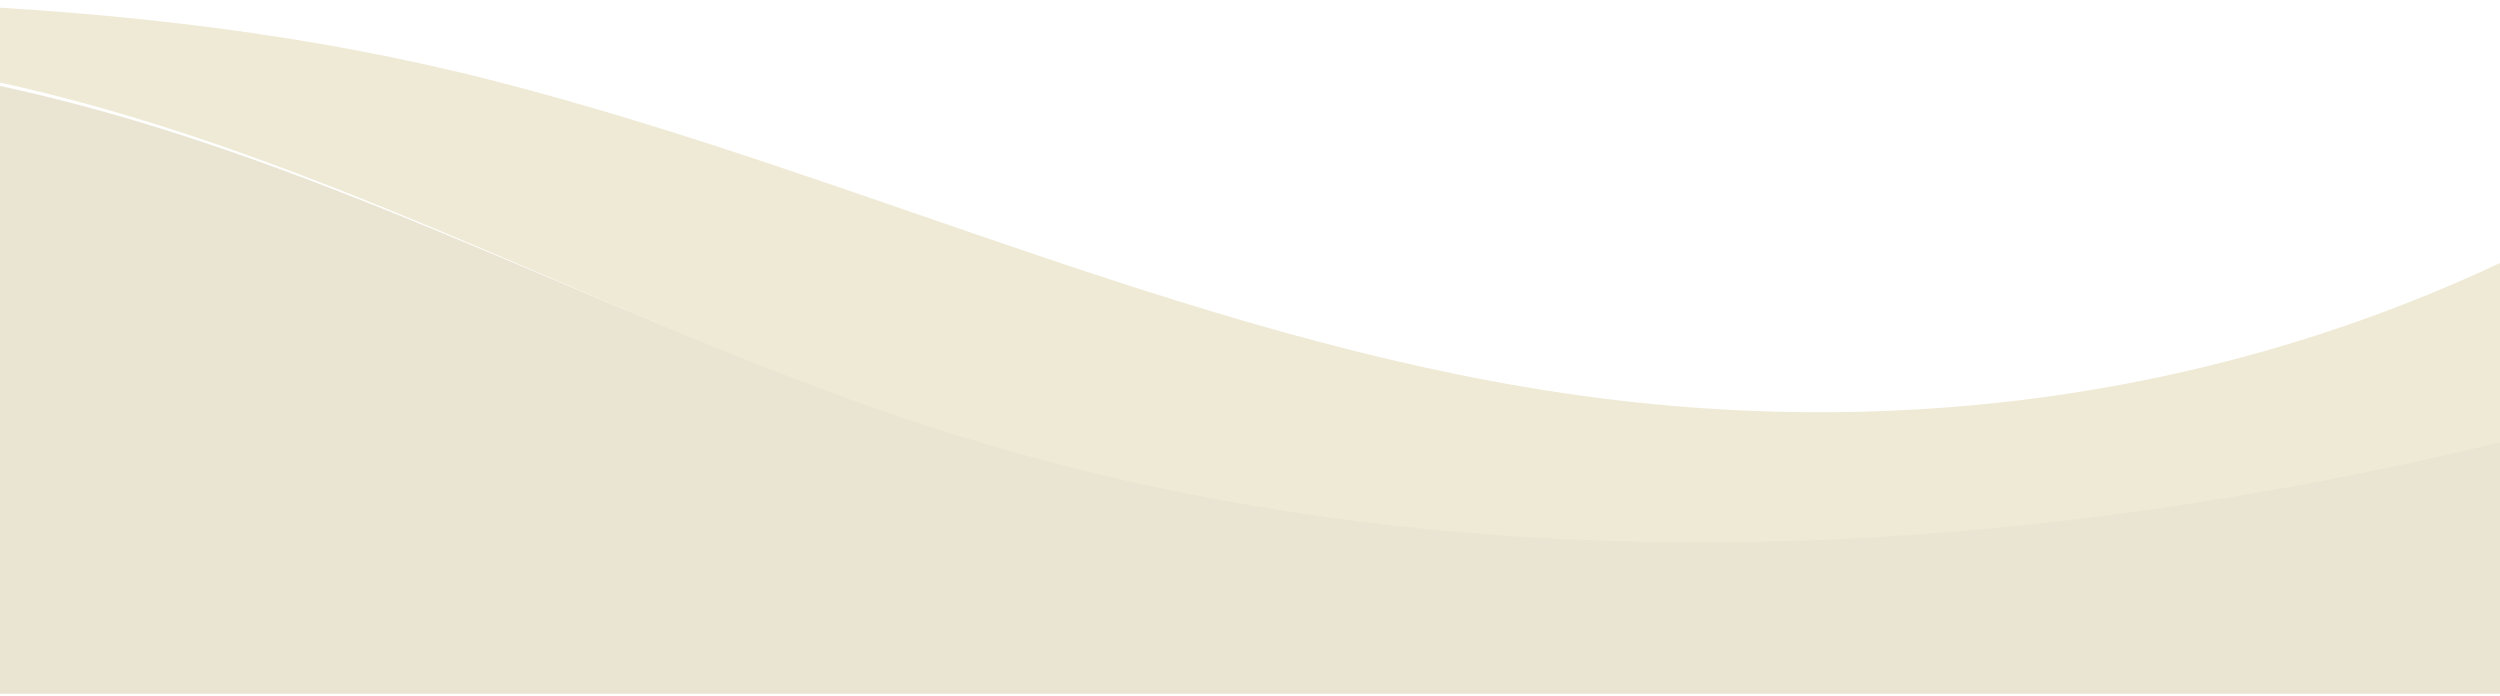
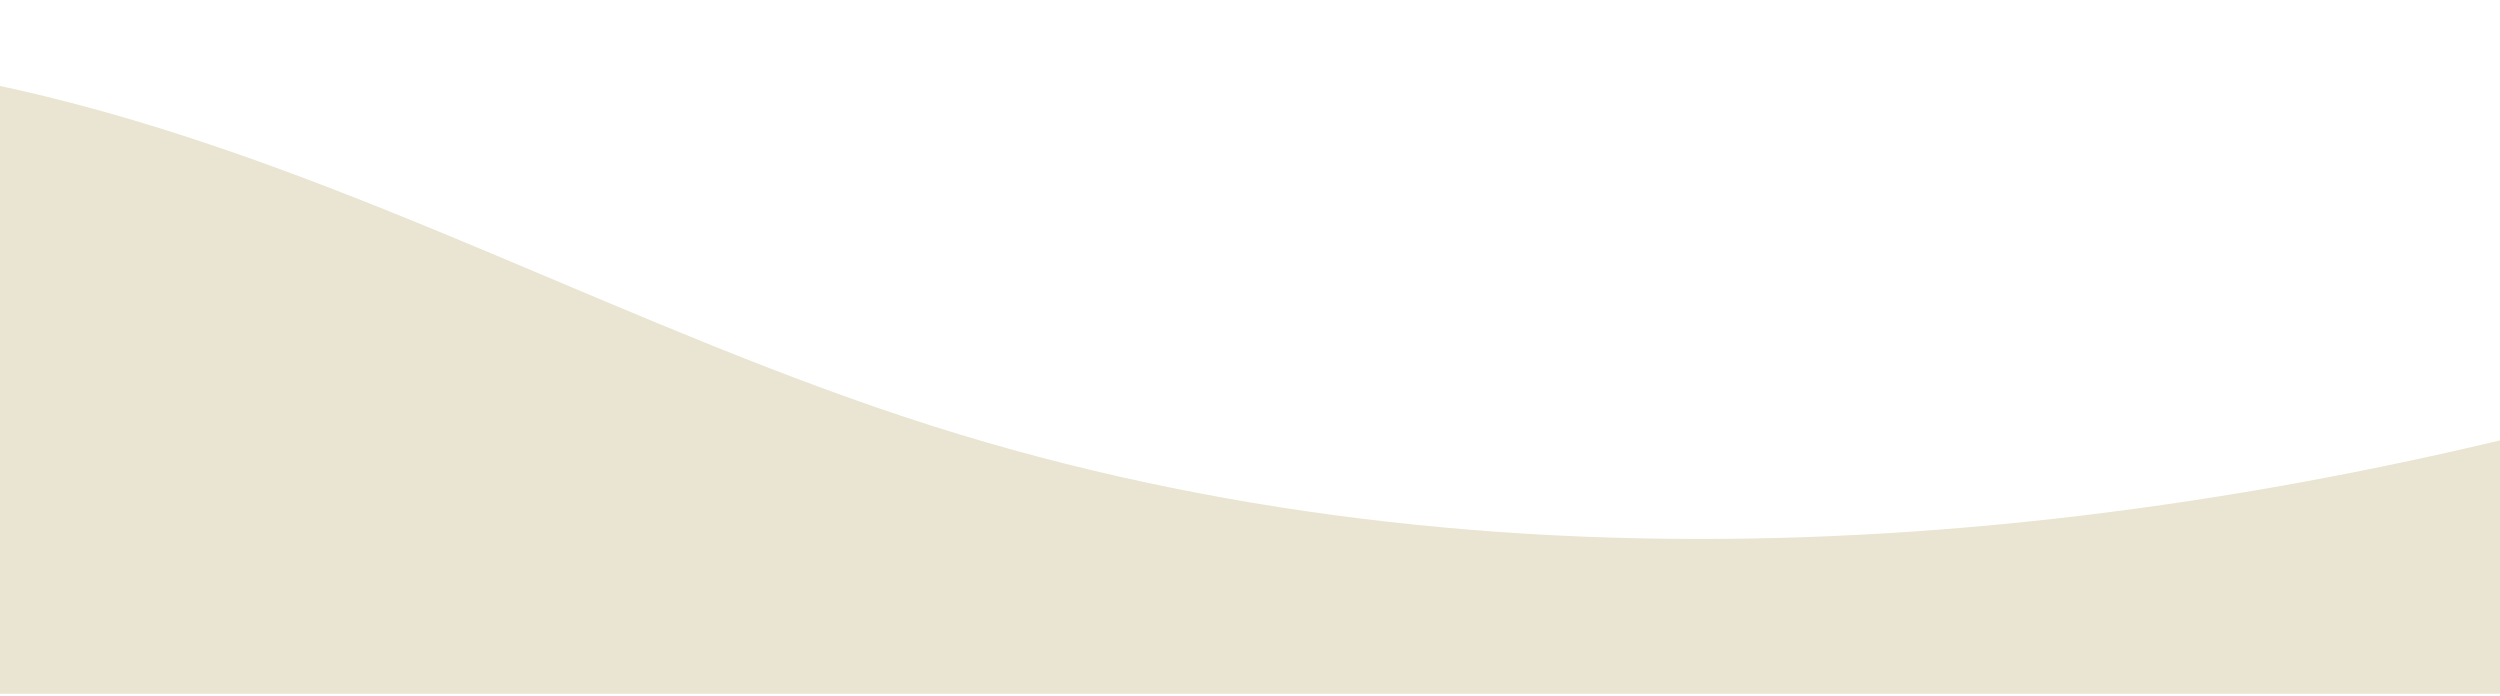
<svg xmlns="http://www.w3.org/2000/svg" width="478" height="133" viewBox="0 0 478 133" fill="none">
  <path d="M511.955 75.308C516.515 74.001 521.091 77.407 521.091 82.151V119.636C521.091 126.815 515.271 132.636 508.091 132.636H-111C-118.18 132.636 -124 126.815 -124 119.636V20.269C-124 13.252 -118.431 7.489 -111.415 7.362C-70.713 6.628 -30.209 8.902 9.013 18.509C67.911 32.944 120.778 63.204 178.402 81.489C285.345 115.42 403.946 106.213 511.955 75.308Z" fill="#E0DAC0" fill-opacity="0.7" />
-   <path d="M506.133 35.172C512.608 31.231 521.091 35.794 521.091 43.374V63.291C521.091 68.954 517.392 73.959 511.955 75.542C403.946 106.907 285.345 116.251 178.402 81.815C120.778 63.257 67.911 32.545 9.013 17.895C-33.37 7.358 -77.249 5.513 -121.257 6.818C-122.757 6.863 -124 5.661 -124 4.16C-124 2.73 -122.87 1.557 -121.441 1.506C-49.359 -1.076 24.94 -2.411 94.682 15.516C165.913 33.813 232.374 66.799 306.165 76.156C376.55 85.095 446.442 71.556 506.133 35.172Z" fill="#efead5" fill-opacity="1" />
</svg>